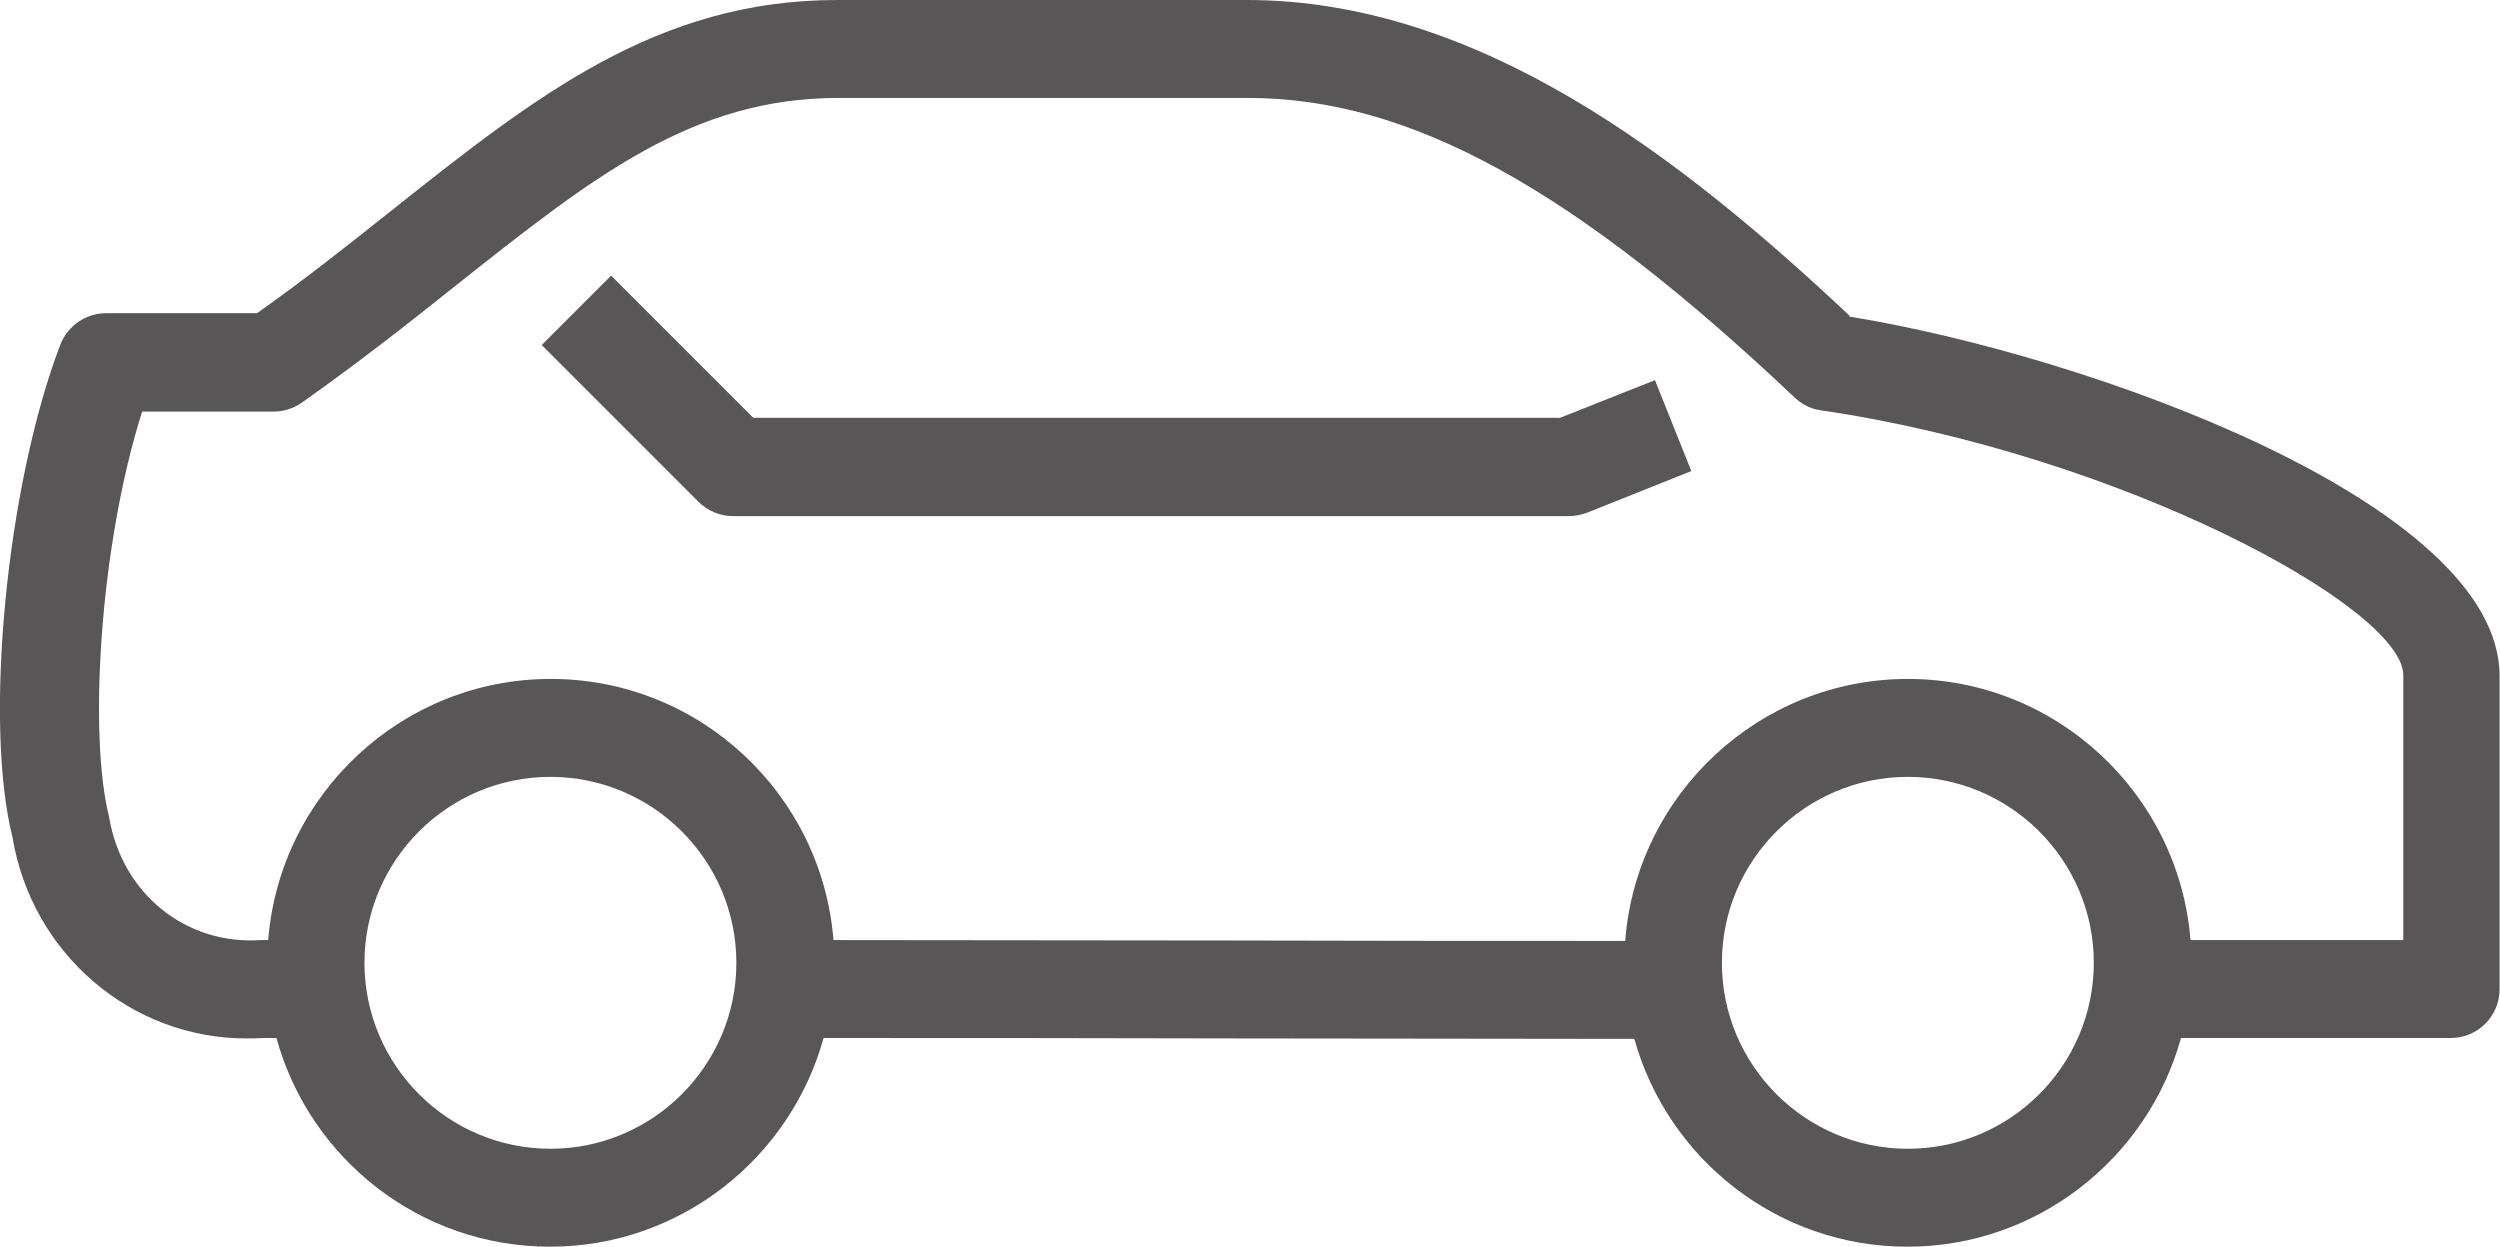
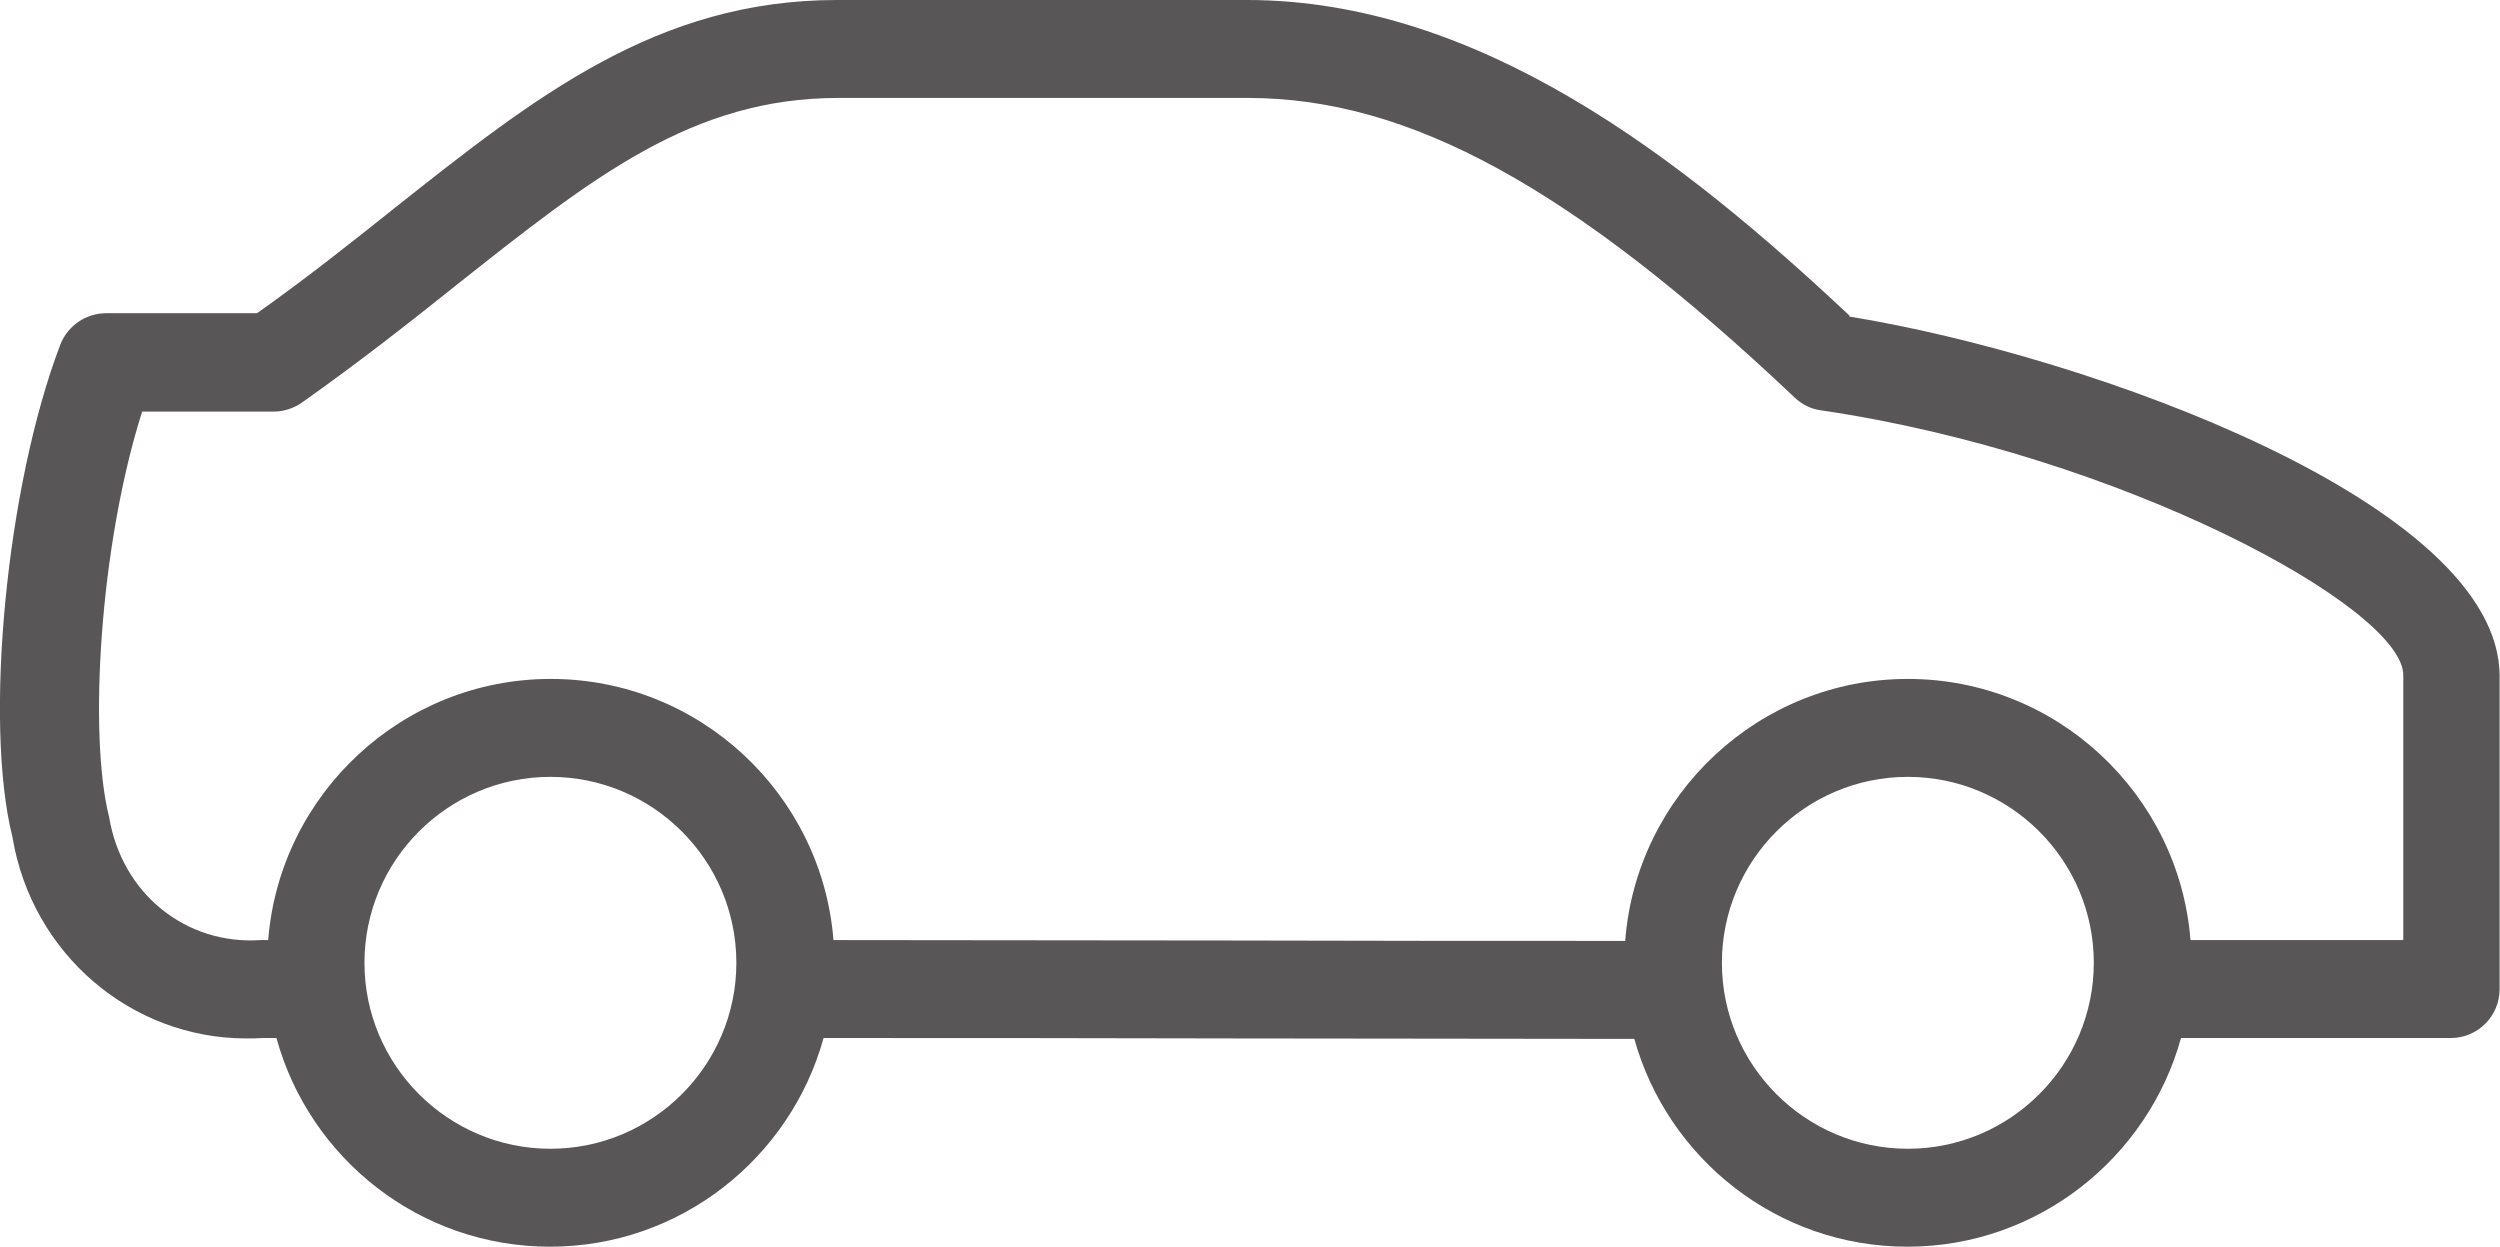
<svg xmlns="http://www.w3.org/2000/svg" id="Ebene_2" viewBox="0 0 60.5 30.17">
  <g id="Ebene_1_Kopie">
    <g>
      <path d="m44.76,7.64c-4.07-3.82-8.97-7.64-14.59-7.64h-9.91c-4.36,0-7.31,2.34-10.73,5.05-1.04.83-2.11,1.68-3.31,2.53h-3.65c-.49,0-.93.3-1.11.76C.15,11.77-.39,17.49.3,20.25c.47,2.85,2.89,4.88,5.66,4.88.13,0,.27,0,.4-.01h.33c.8,2.91,3.46,5.05,6.62,5.05s5.82-2.15,6.62-5.05c2.99,0,6.41,0,9.86.01,2.97,0,5.94.01,8.61.01.39,0,.77,0,1.15,0,.81,2.9,3.46,5.03,6.61,5.03s5.82-2.15,6.62-5.05h6.53c.65,0,1.18-.53,1.18-1.18v-7.58c0-4.17-9.9-7.75-15.74-8.7ZM13.32,27.8c-2.48,0-4.5-2.02-4.5-4.5s2.02-4.5,4.5-4.5,4.5,2.02,4.5,4.5-2.02,4.5-4.5,4.5Zm32.85,0c-2.48,0-4.5-2.02-4.5-4.5s2.02-4.5,4.5-4.5,4.5,2.02,4.5,4.5-2.02,4.5-4.5,4.5Zm11.96-5.05h-5.12c-.28-3.53-3.24-6.32-6.84-6.32s-6.57,2.8-6.84,6.34c-2.91,0-6.2,0-9.52-.01-3.36,0-6.7-.01-9.64-.01-.28-3.53-3.24-6.32-6.84-6.32s-6.56,2.79-6.84,6.32h-.19c-1.79.12-3.35-1.11-3.66-2.98-.5-1.98-.23-6.57.8-9.81h3.19c.24,0,.48-.08.68-.22,1.37-.97,2.57-1.91,3.72-2.83,3.32-2.63,5.72-4.54,9.26-4.54h9.91c3.91,0,7.86,2.17,13.23,7.25.18.17.4.28.64.31,7.27,1.07,14.09,4.78,14.09,6.41v6.4Z" style="fill:#585656;" />
-       <path d="m37.73,10.11h-19.5l-3.44-3.44-1.68,1.68,3.79,3.79c.22.22.52.35.84.35h20.22c.15,0,.3-.03.44-.08l2.53-1.01-.88-2.2-2.32.92Z" style="fill:#585656;" />
    </g>
  </g>
</svg>